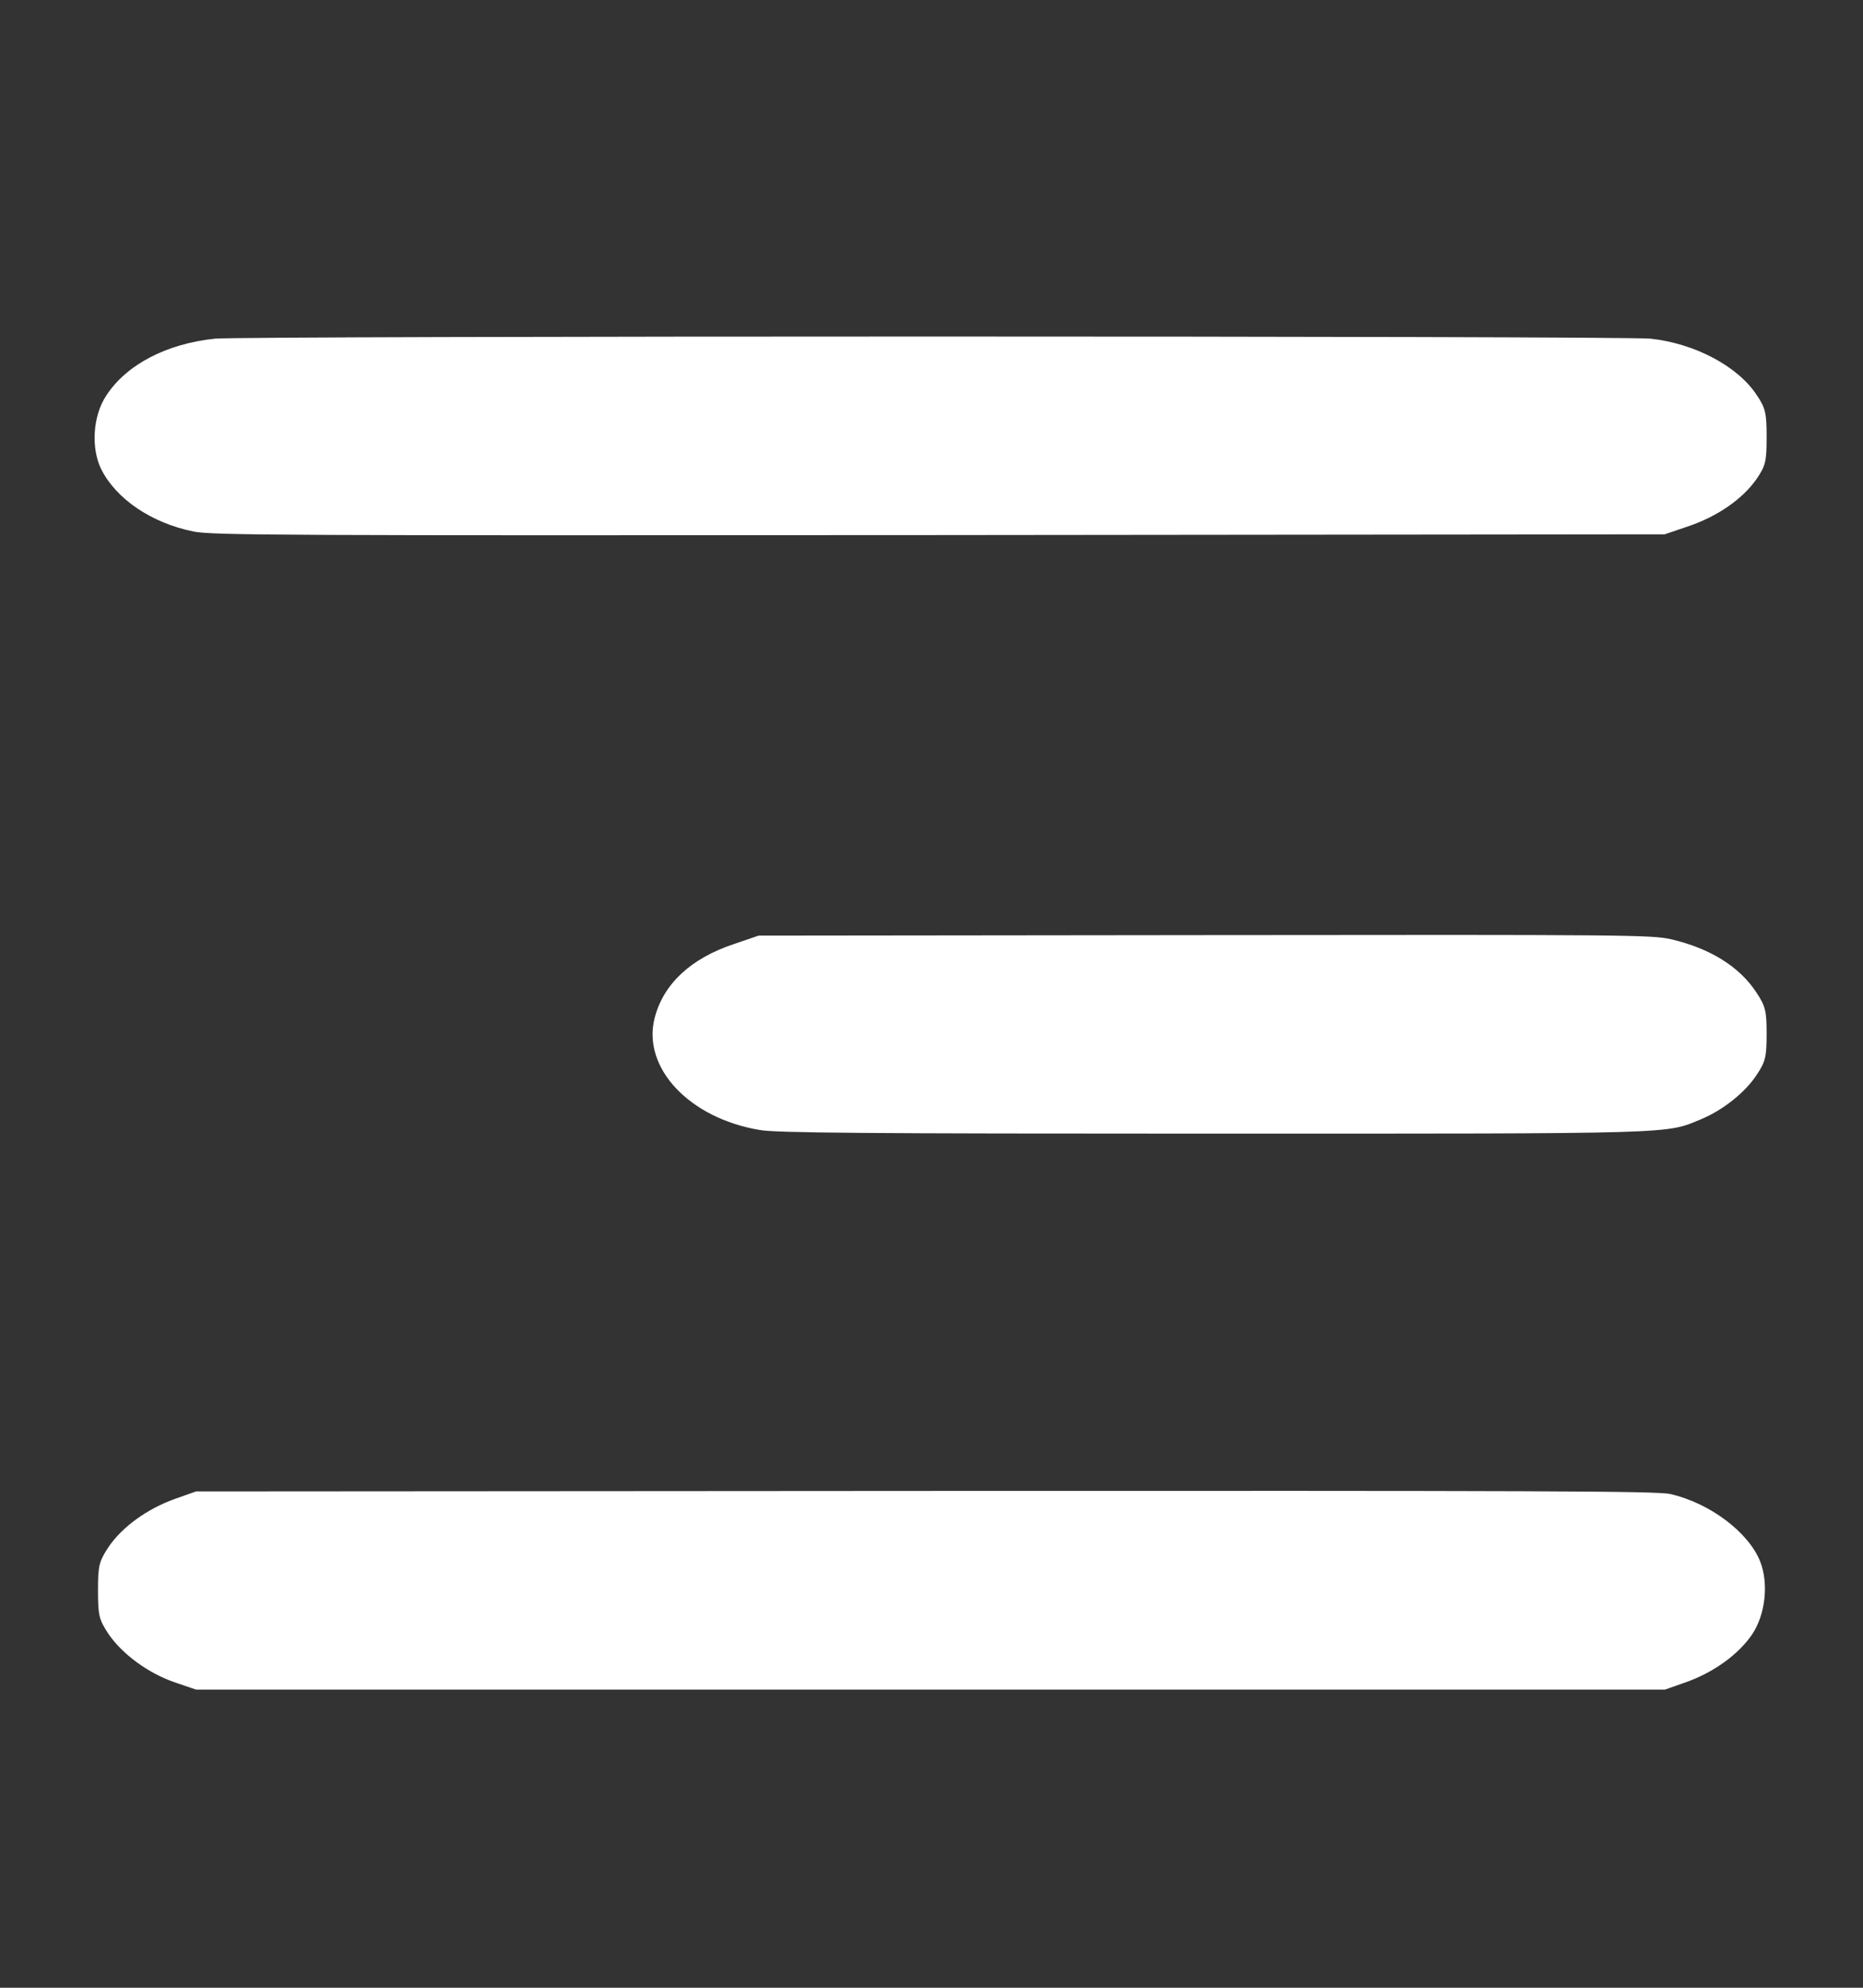
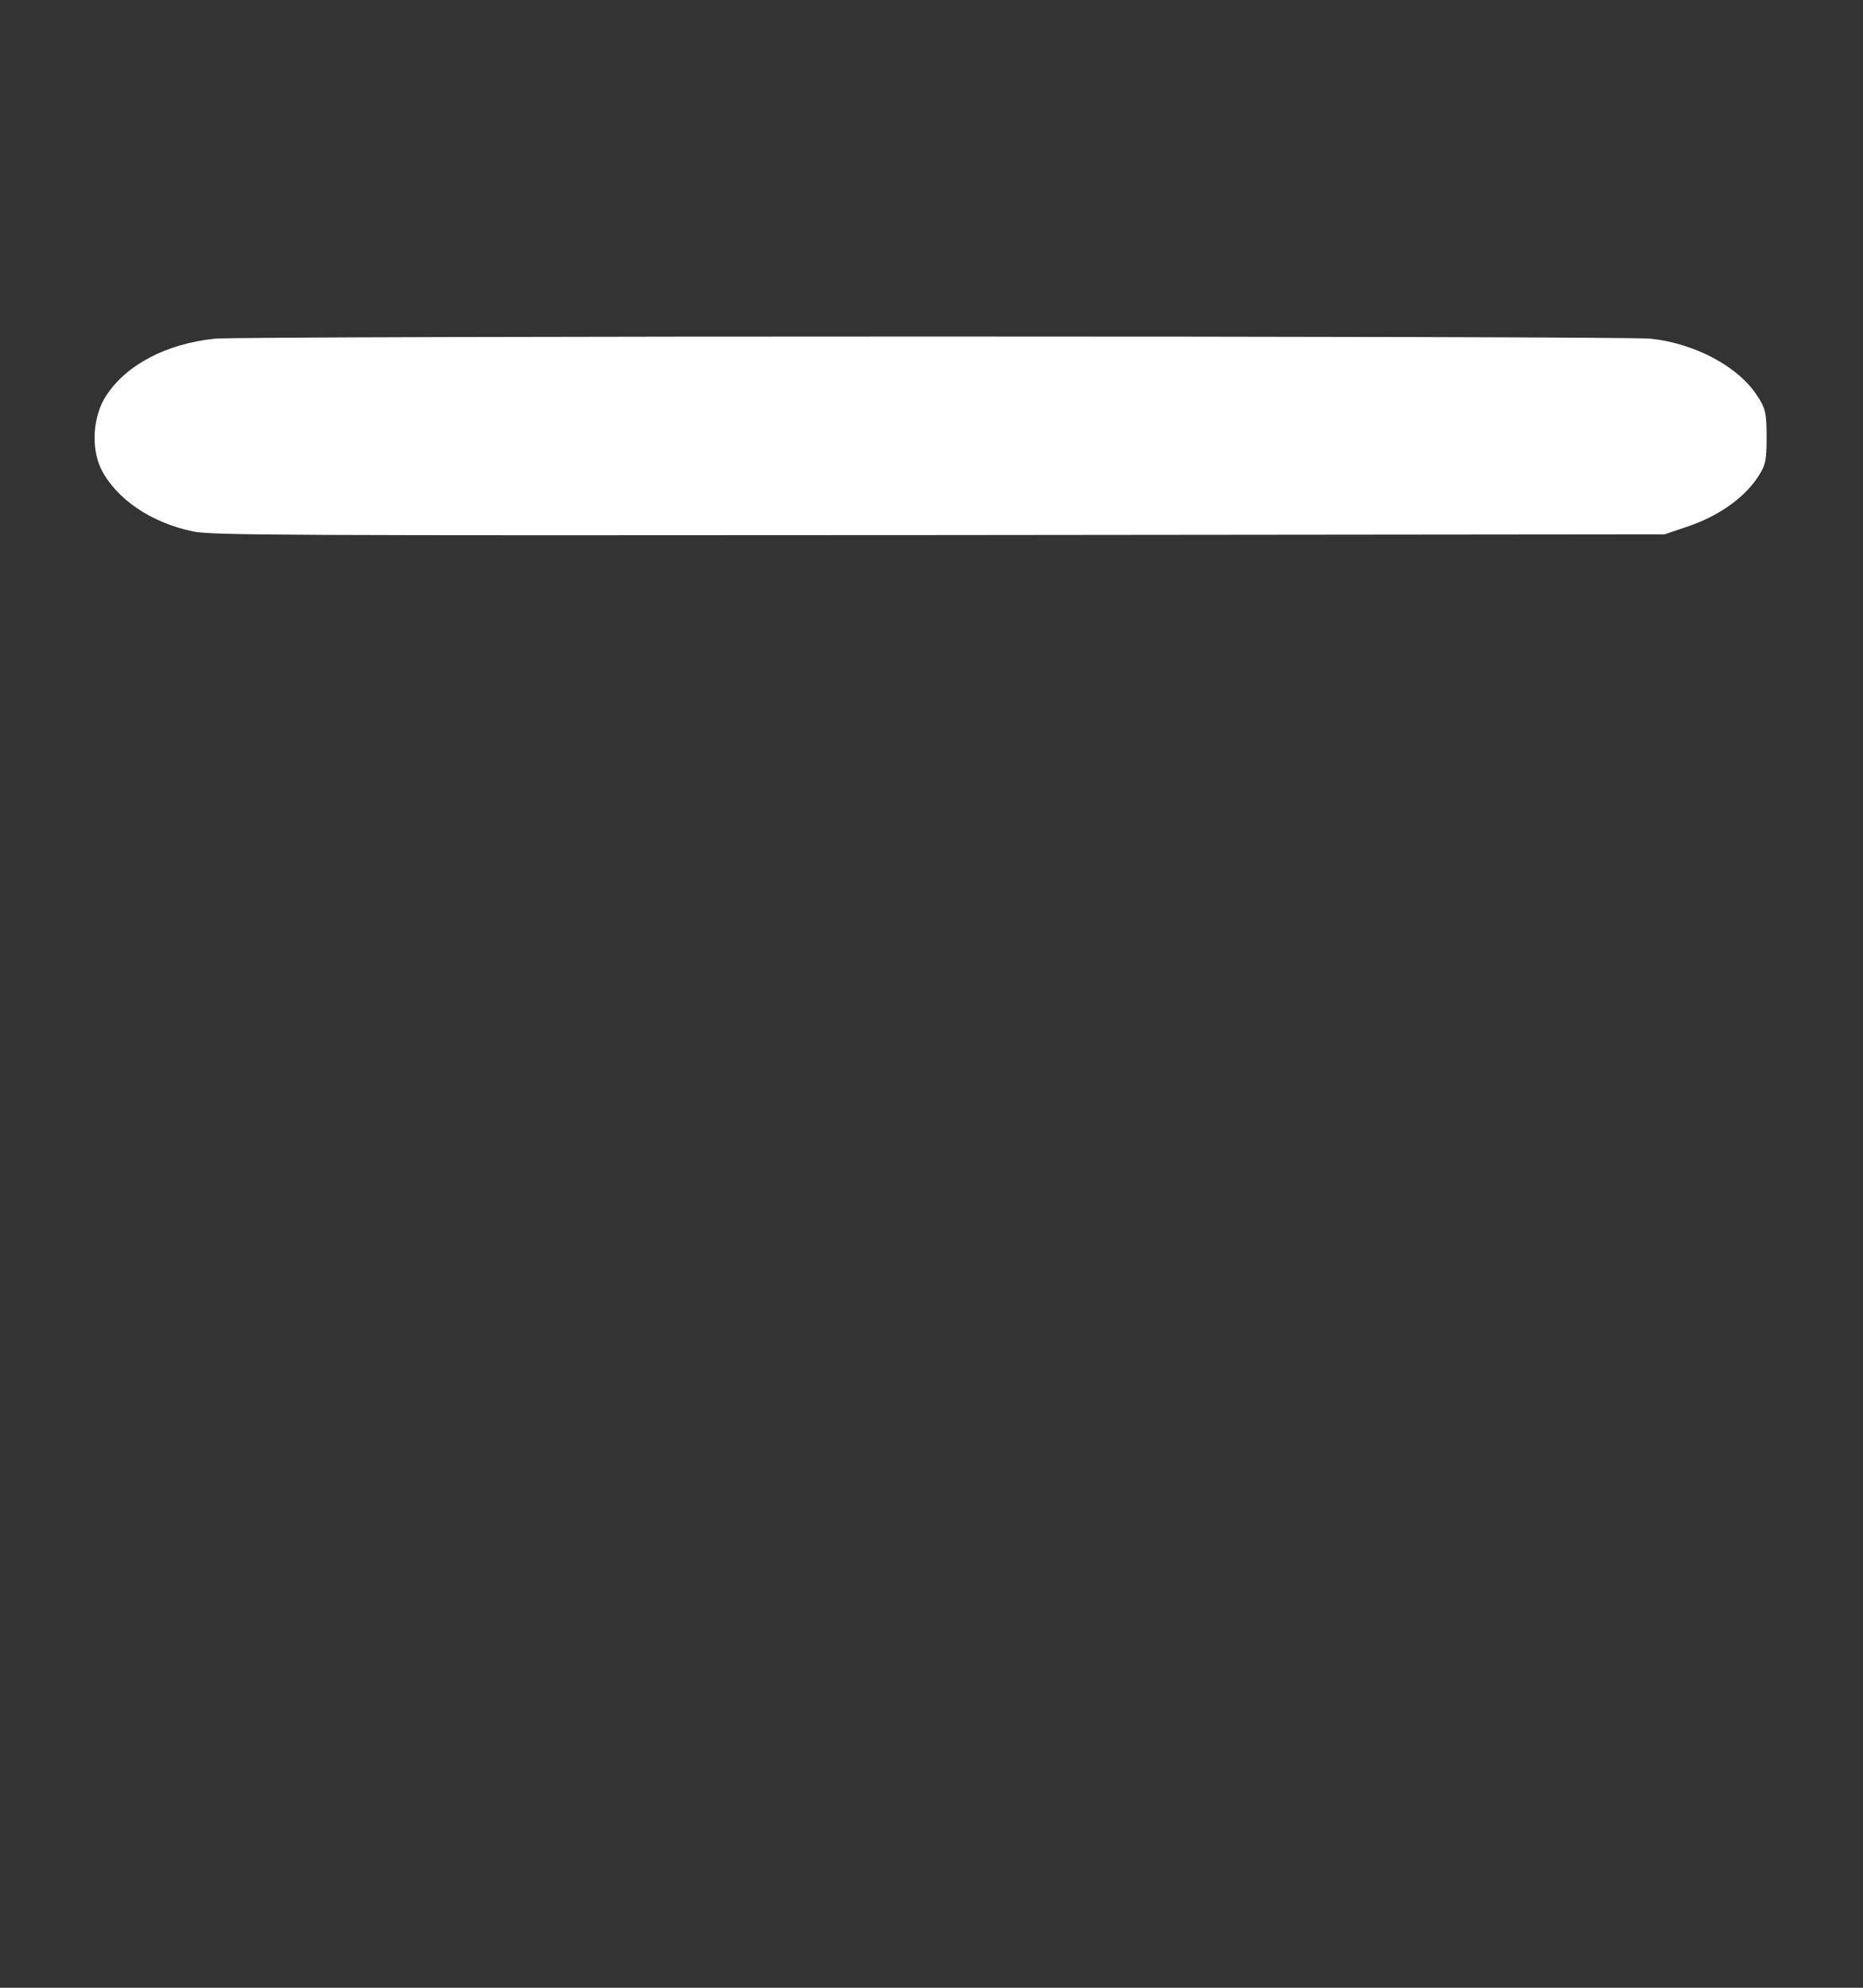
<svg xmlns="http://www.w3.org/2000/svg" width="15" height="16" viewBox="0 0 15 16" fill="none">
  <rect x="0" y="0" width="15" height="16" fill="#333333" stroke="none" />
  <path d="M13.289 2.726C13.644 2.764 13.992 2.947 14.145 3.181C14.215 3.285 14.224 3.325 14.224 3.519C14.224 3.717 14.215 3.75 14.142 3.857C14.03 4.017 13.828 4.157 13.594 4.236L13.403 4.301L7.559 4.307C2.273 4.311 1.702 4.309 1.556 4.278C1.219 4.209 0.935 4.017 0.814 3.775C0.732 3.606 0.747 3.348 0.855 3.185C1.017 2.935 1.342 2.766 1.731 2.726C1.957 2.703 13.066 2.703 13.289 2.726Z" fill="white" />
-   <path d="M13.453 7.56C13.767 7.633 14.004 7.779 14.142 7.989C14.215 8.1 14.224 8.137 14.224 8.323C14.224 8.504 14.215 8.546 14.145 8.65C14.054 8.792 13.869 8.938 13.696 9.009C13.409 9.129 13.535 9.125 9.756 9.125C6.973 9.125 6.252 9.119 6.12 9.096C5.549 9.002 5.168 8.594 5.271 8.194C5.341 7.921 5.561 7.714 5.912 7.598L6.108 7.531L9.697 7.527C13.099 7.523 13.295 7.525 13.453 7.56Z" fill="white" />
-   <path d="M13.45 12.026C13.765 12.099 14.075 12.33 14.171 12.566C14.242 12.743 14.215 12.996 14.107 13.156C13.999 13.315 13.803 13.458 13.582 13.538L13.406 13.6H7.492H1.578L1.411 13.543C1.195 13.47 0.985 13.315 0.874 13.153C0.798 13.037 0.789 13.007 0.789 12.803C0.789 12.598 0.798 12.569 0.874 12.452C0.985 12.29 1.181 12.148 1.403 12.067L1.578 12.005L7.448 12.001C12.413 11.999 13.339 12.001 13.45 12.026Z" fill="white" />
</svg>